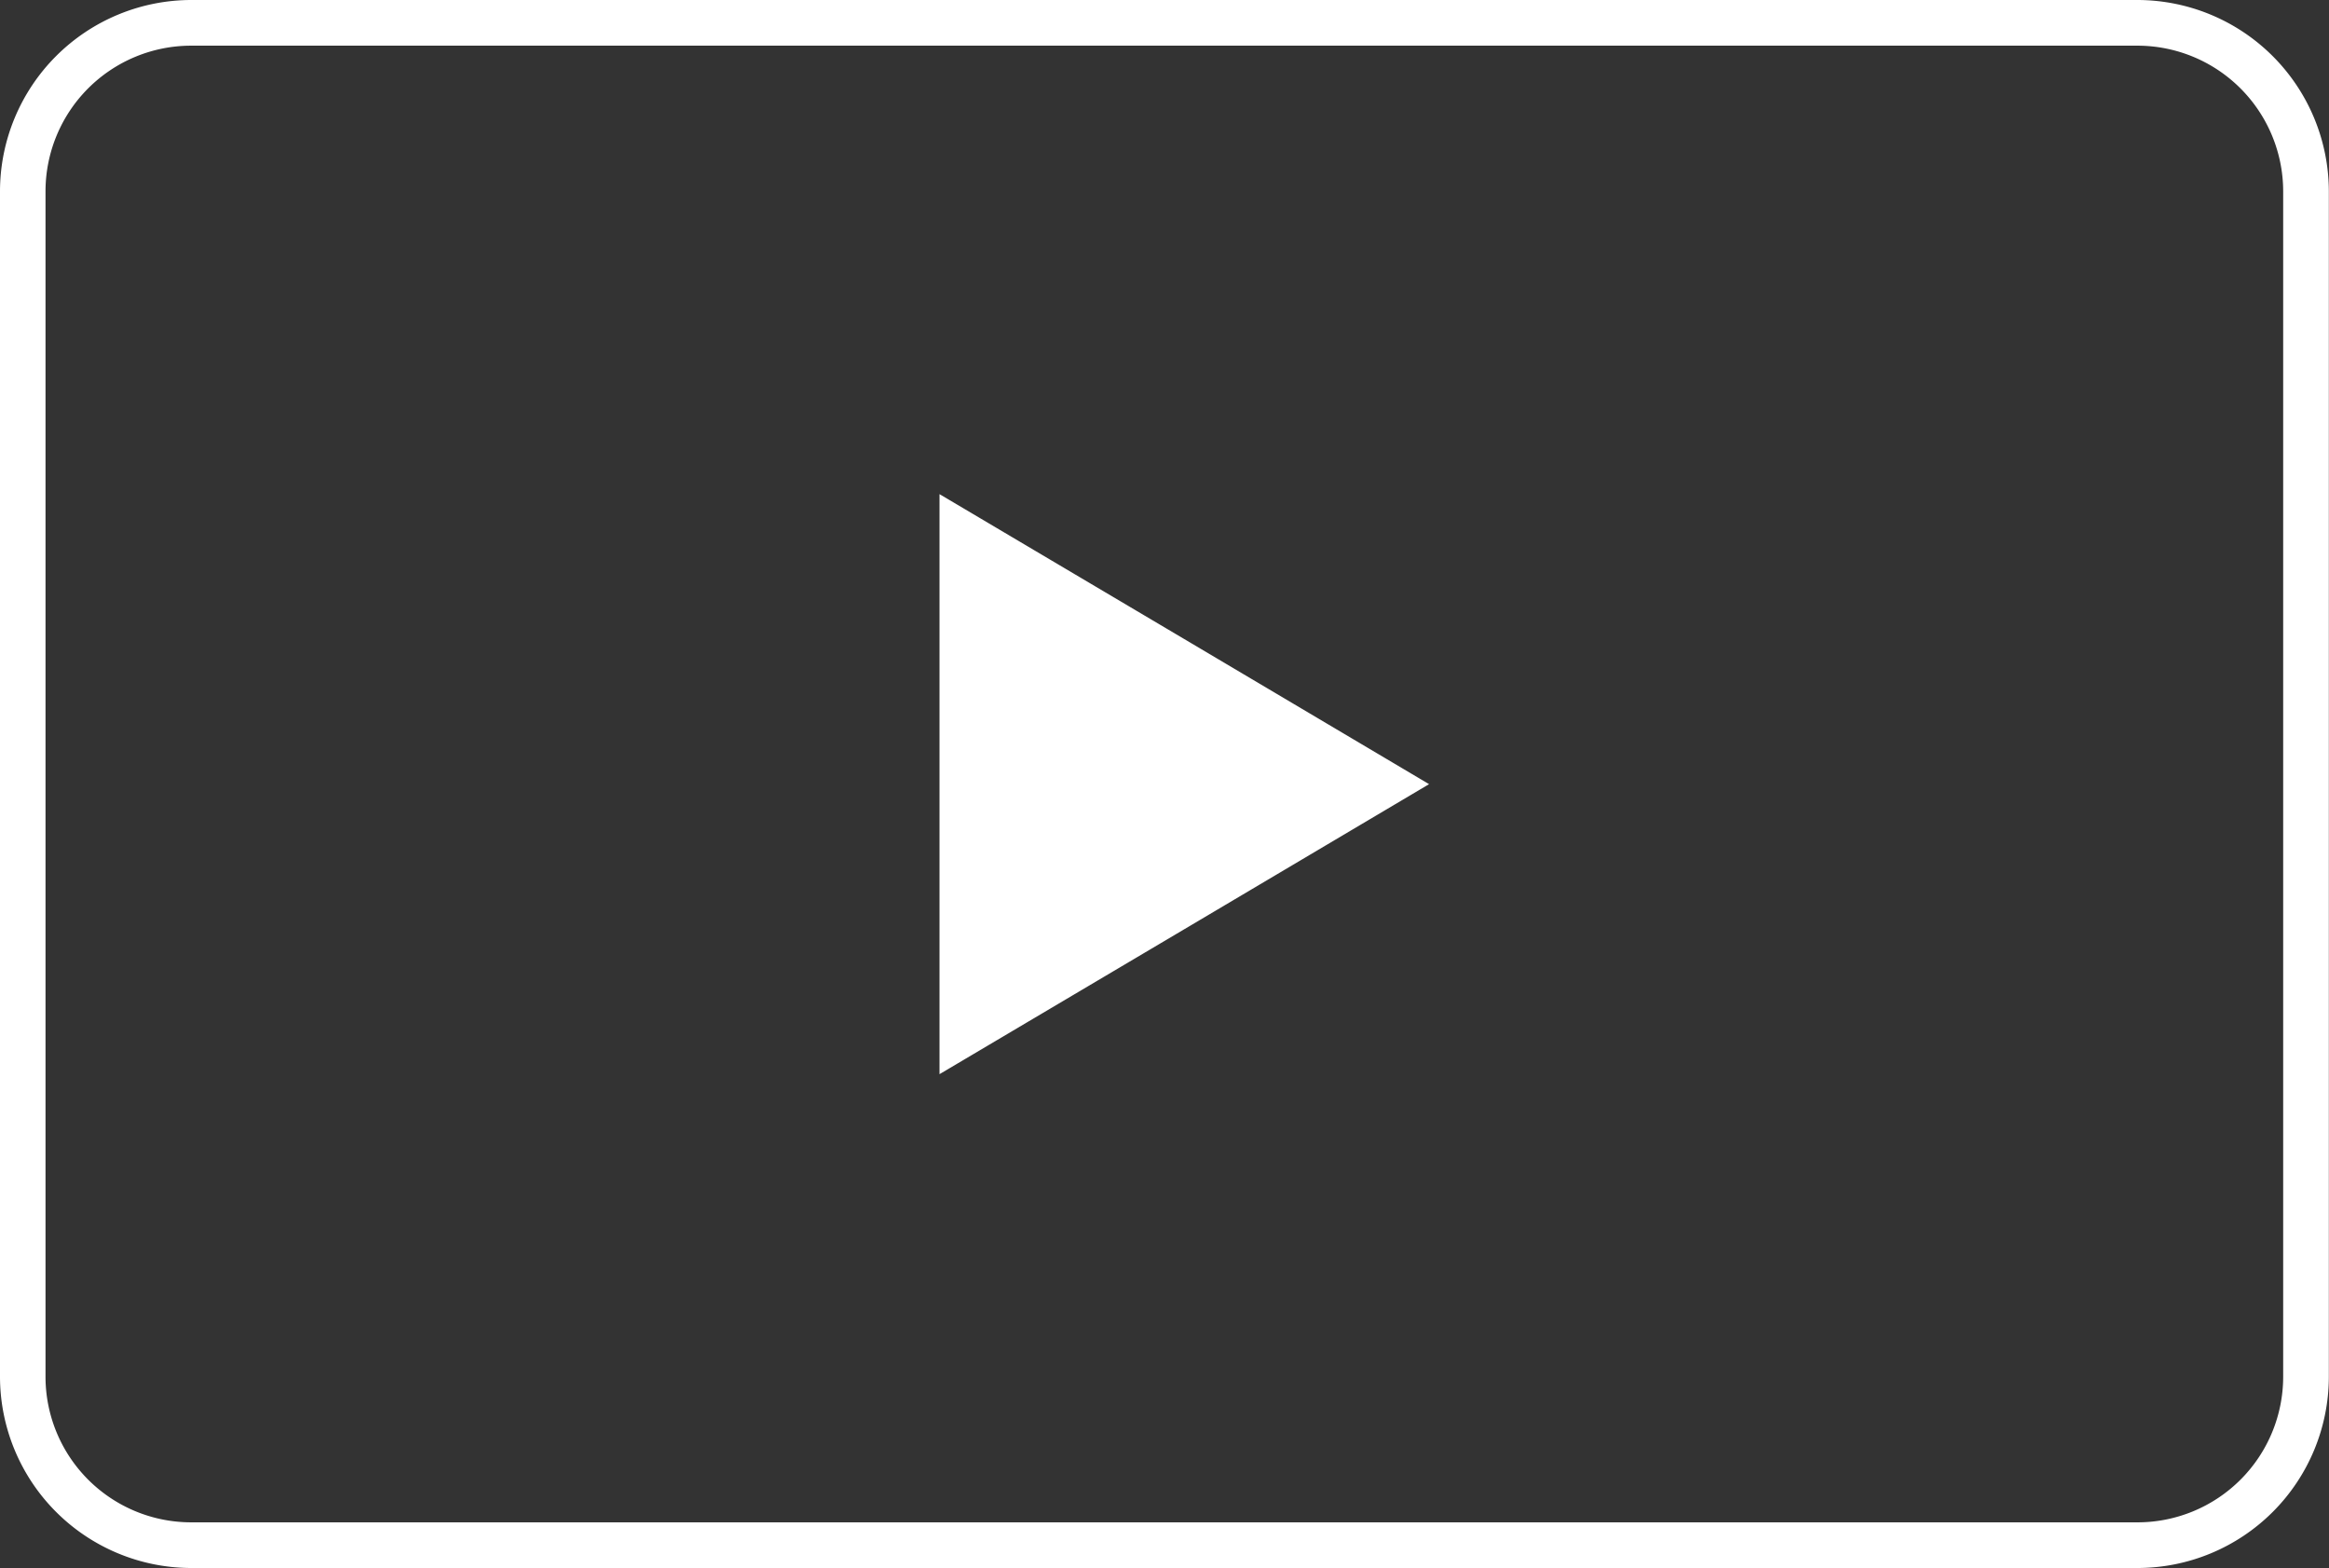
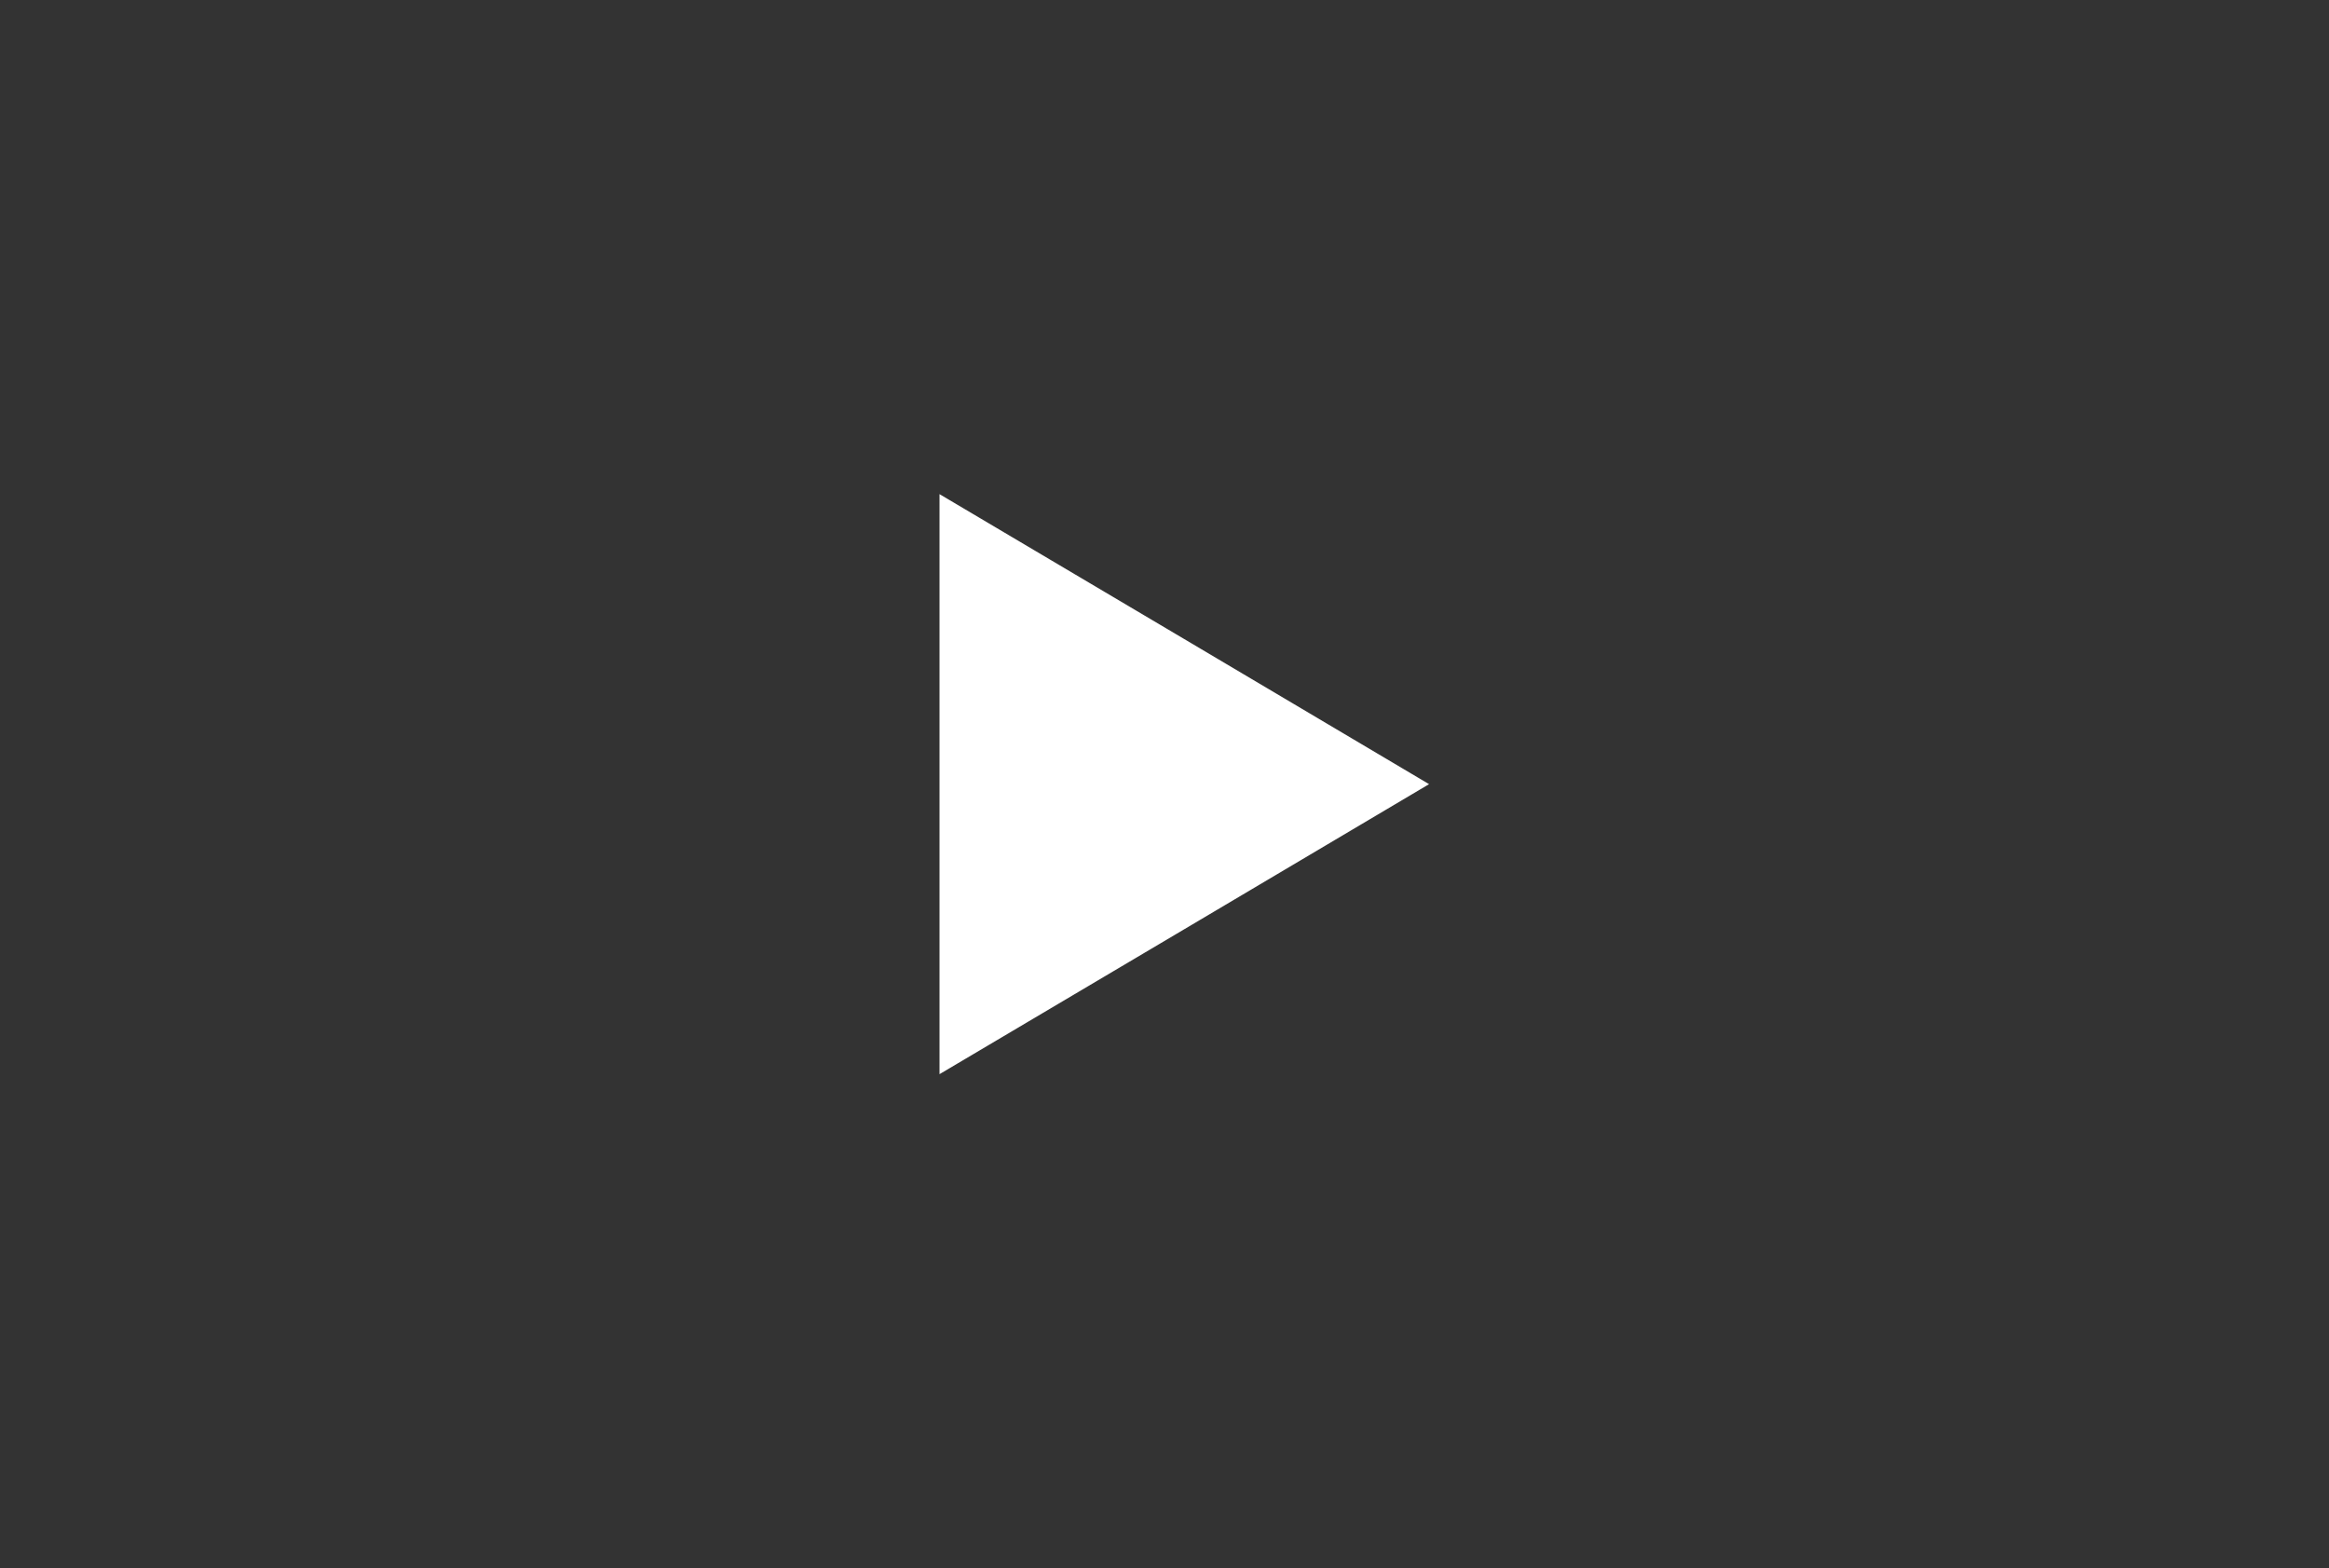
<svg xmlns="http://www.w3.org/2000/svg" viewBox="0 0 153 103">
  <rect x="0" y="0" width="153" height="103" fill="#333333" stroke="none" />
  <defs>
    <style>.a{fill:#fff;}</style>
  </defs>
  <title>icon-video</title>
-   <path class="a" d="M229,287.77H101.14a12.58,12.58,0,0,1-12.56-12.56V197.34a12.58,12.58,0,0,1,12.56-12.57H229a12.59,12.59,0,0,1,12.57,12.57v77.87A12.58,12.58,0,0,1,229,287.77Zm-127.87-100a9.57,9.57,0,0,0-9.56,9.57v77.87a9.57,9.57,0,0,0,9.56,9.56H229a9.57,9.57,0,0,0,9.57-9.56V197.34a9.58,9.58,0,0,0-9.57-9.57Z" transform="translate(-88.58 -184.77)" />
  <polygon class="a" points="61.72 51.51 61.72 32.46 77.8 41.98 93.88 51.51 77.8 61.04 61.72 70.56 61.72 51.51" />
</svg>